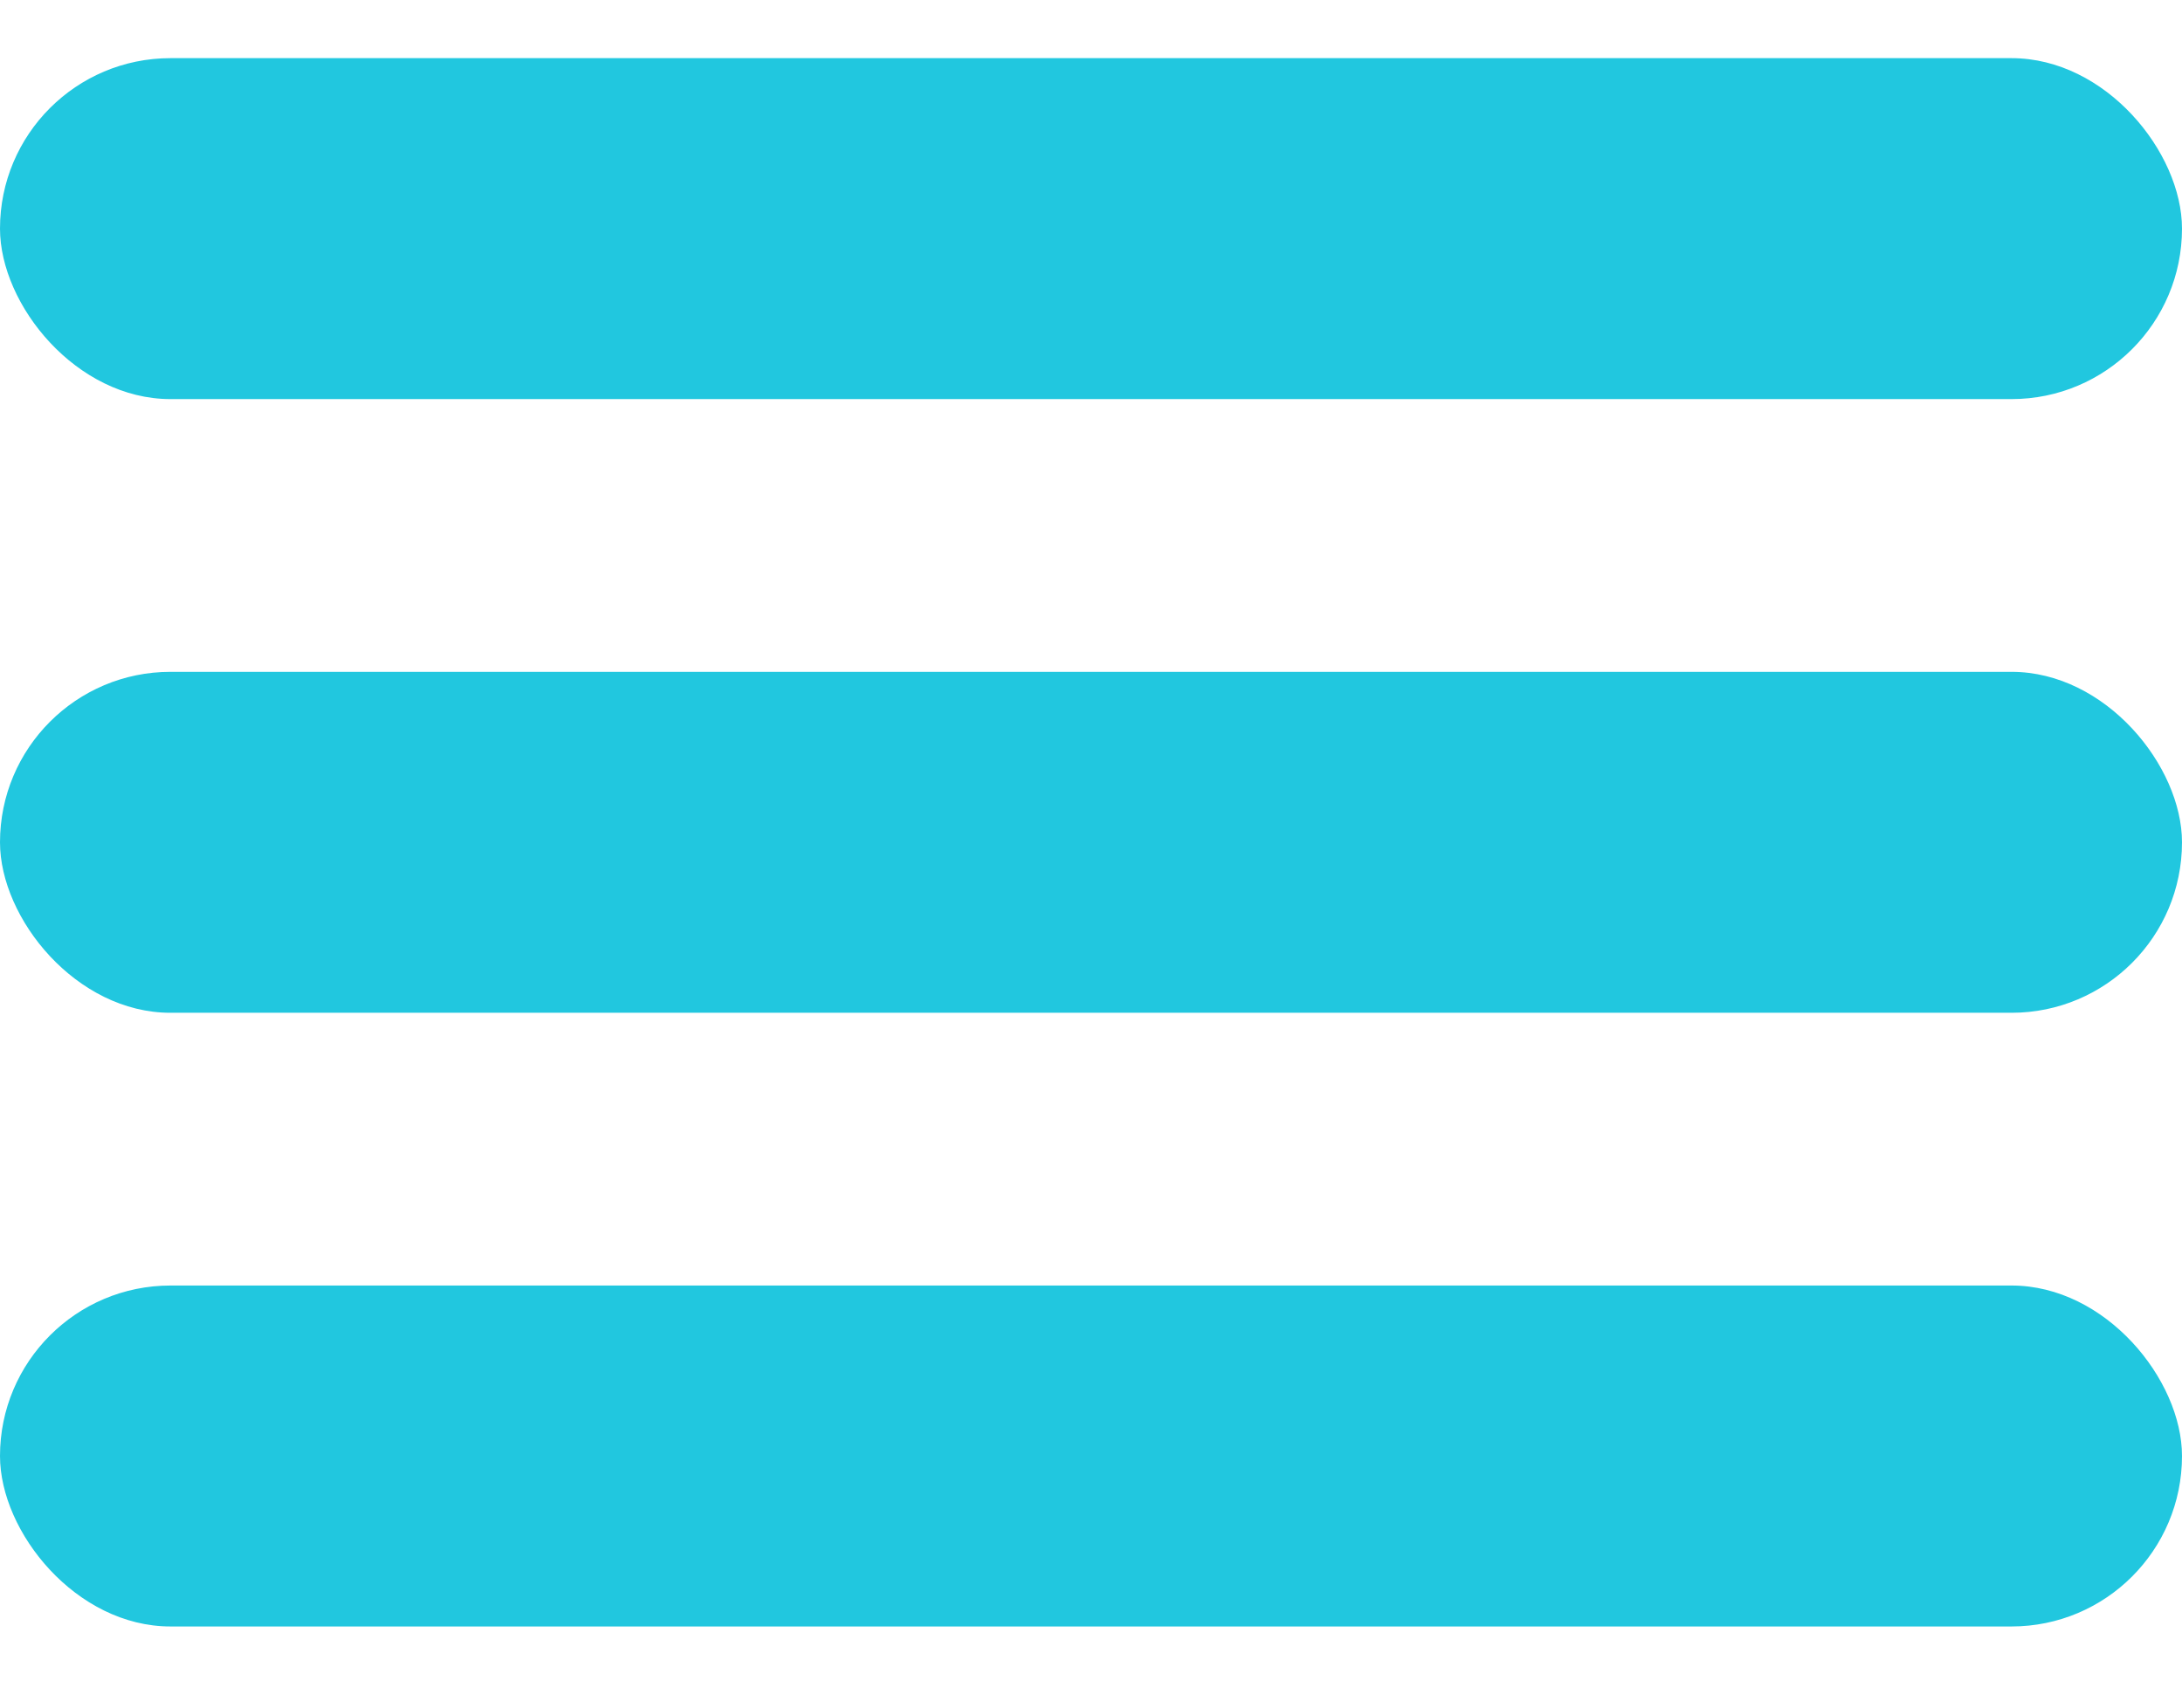
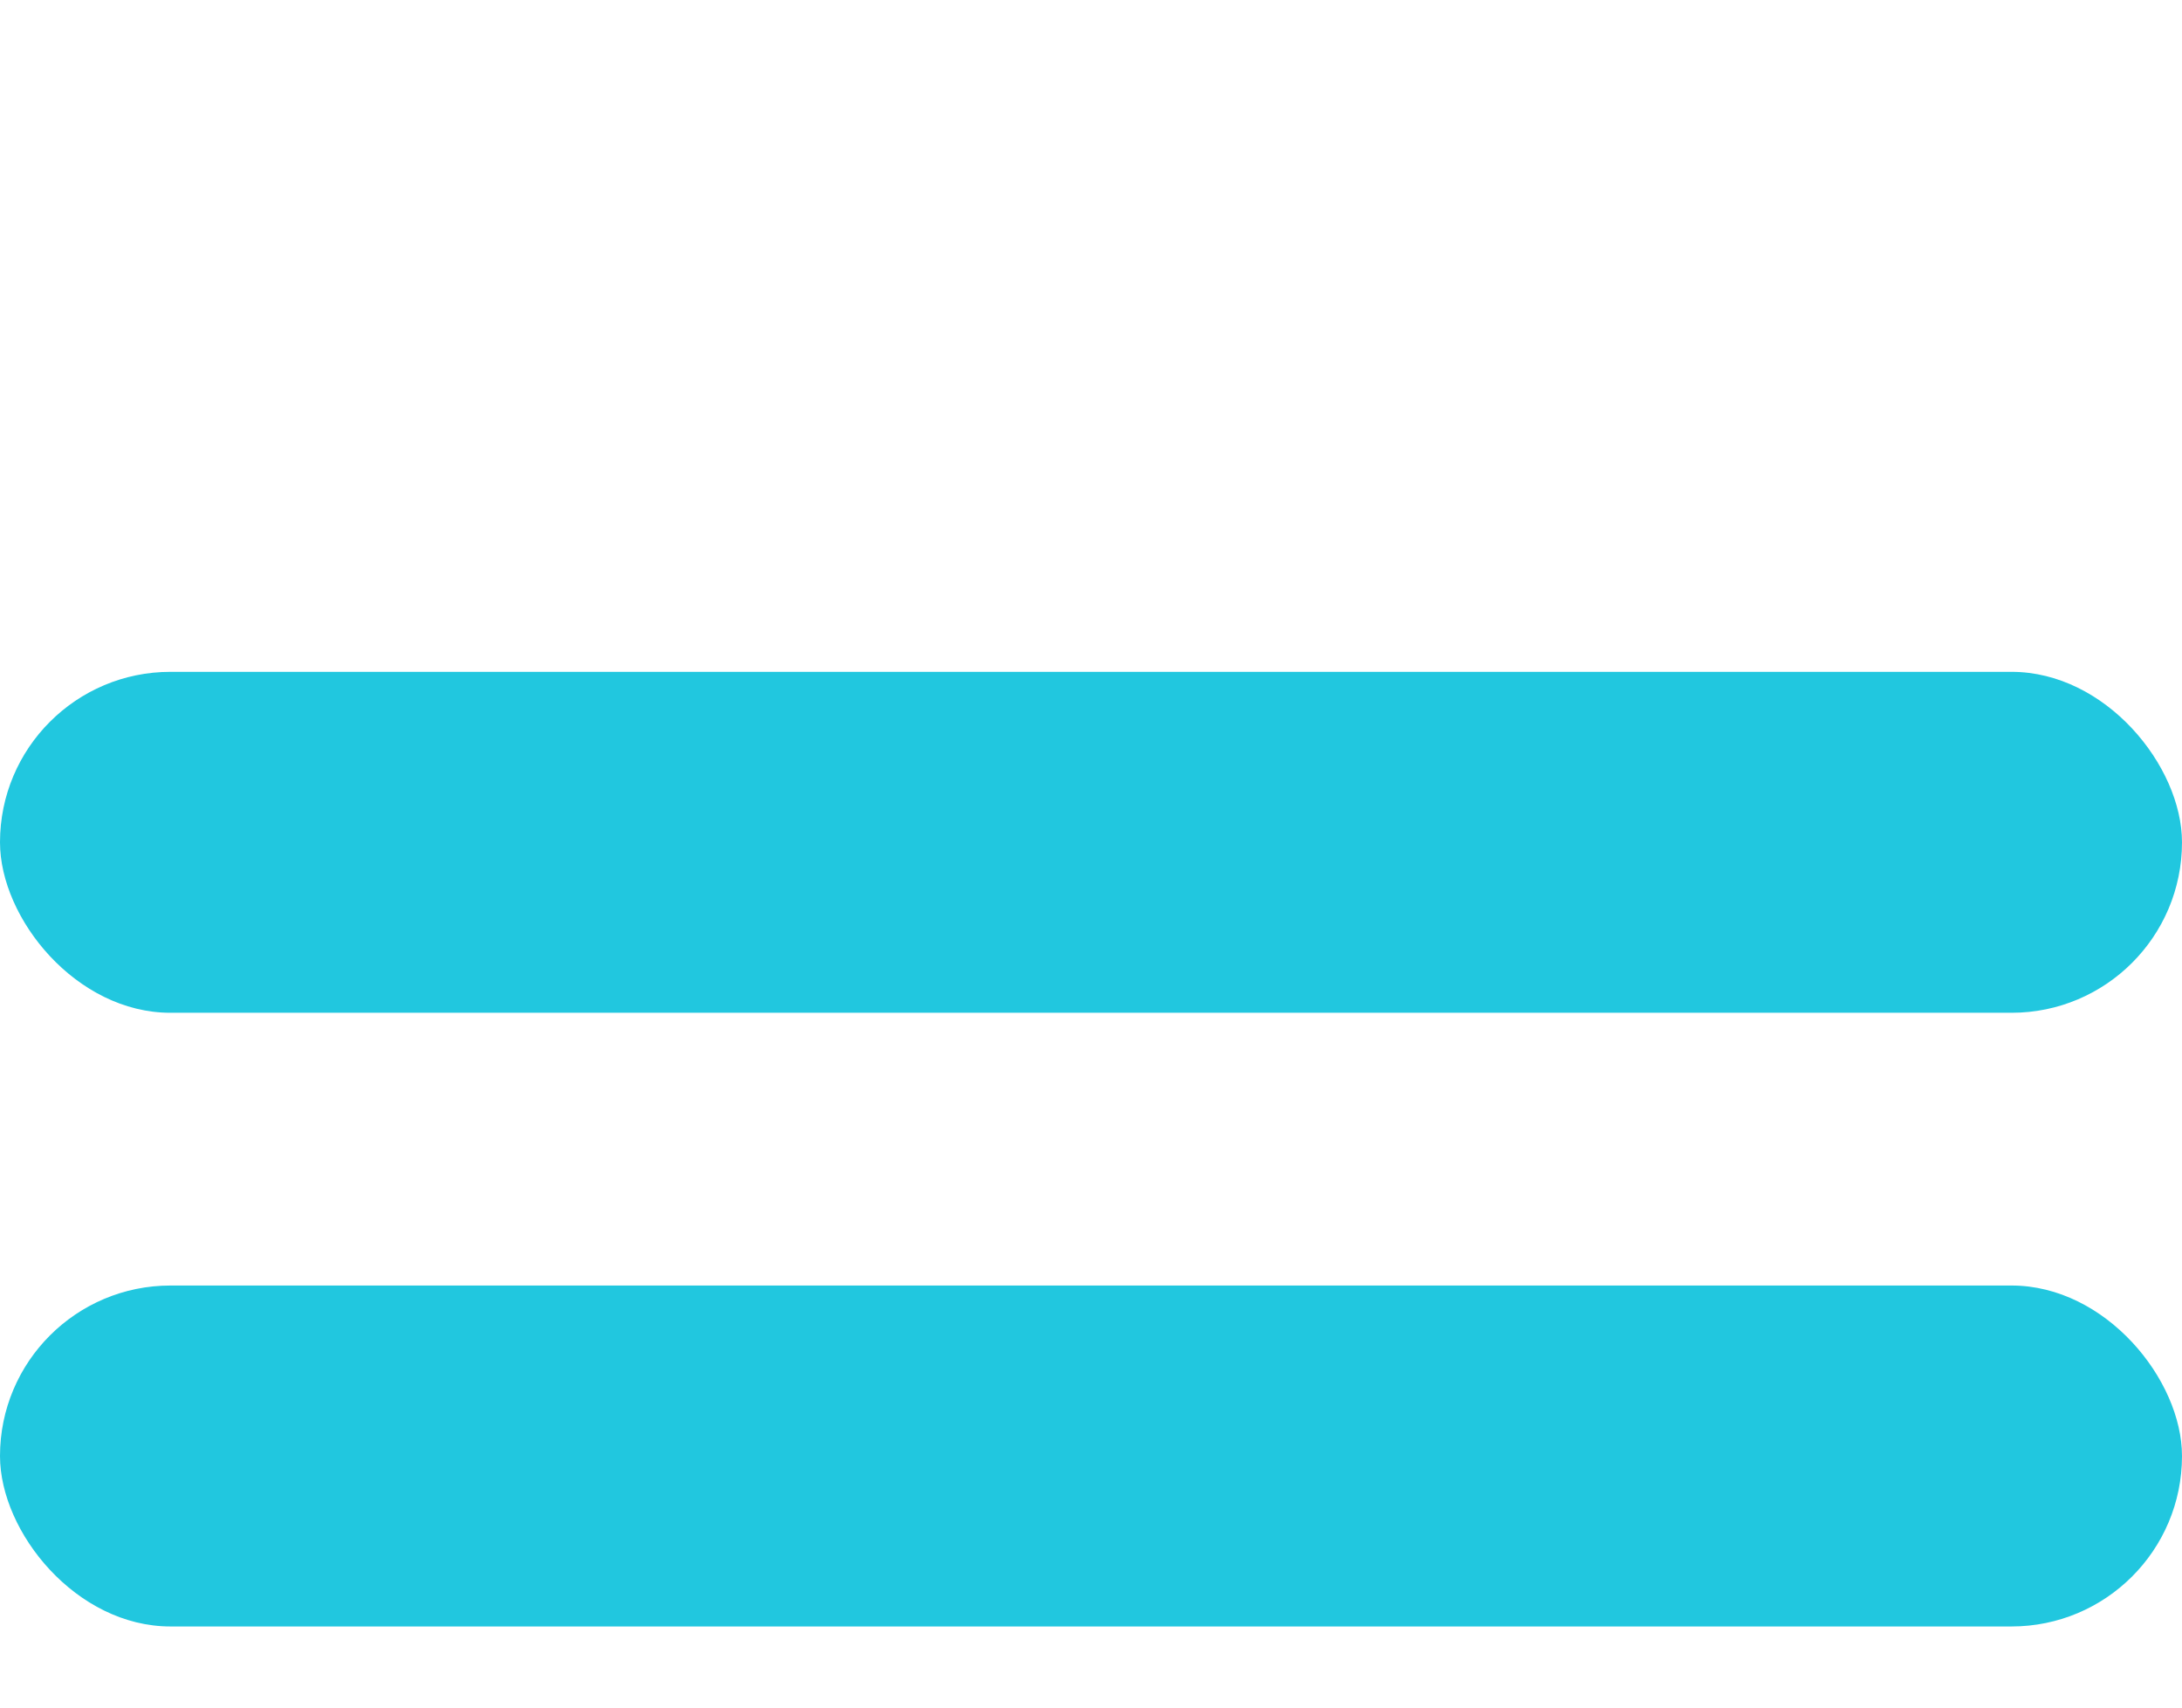
<svg xmlns="http://www.w3.org/2000/svg" width="23" height="18" viewBox="0 0 23 18" fill="none">
-   <rect y="0.613" width="23" height="3.594" rx="1.797" fill="#21C7DF" />
  <rect y="7.082" width="23" height="3.594" rx="1.797" fill="#21C7DF" />
  <rect y="13.551" width="23" height="3.594" rx="1.797" fill="#21C7DF" />
</svg>